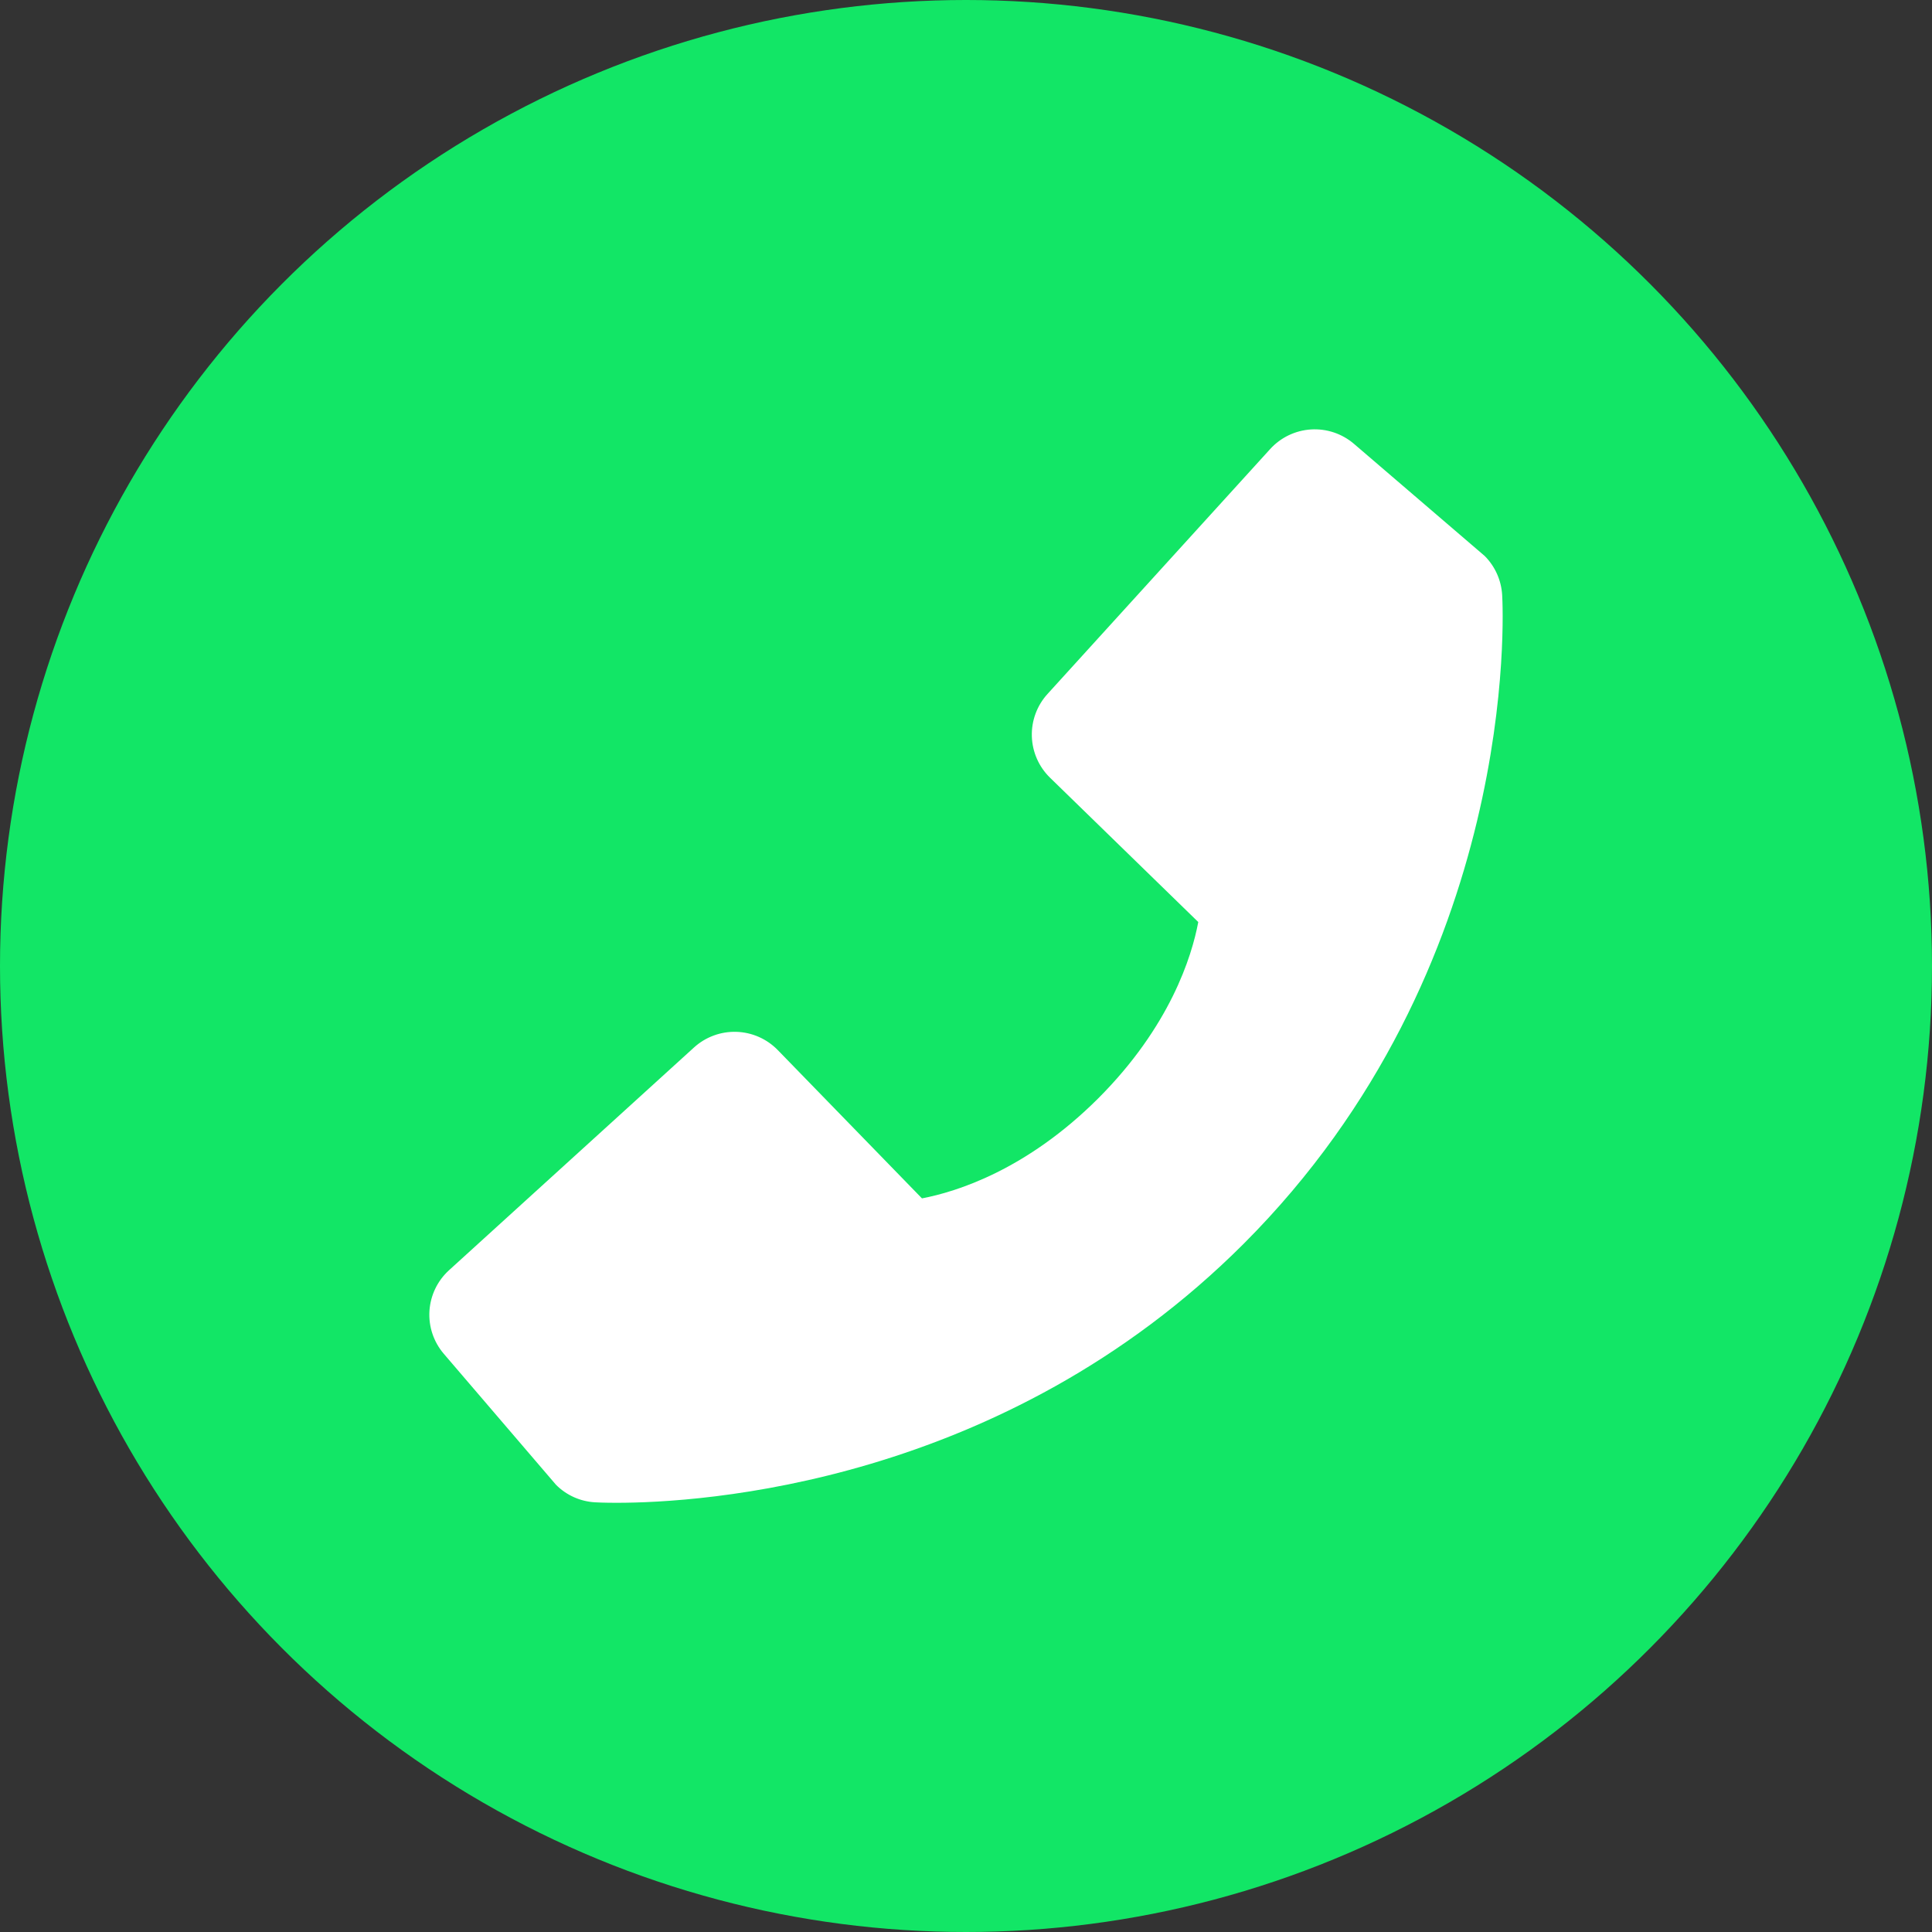
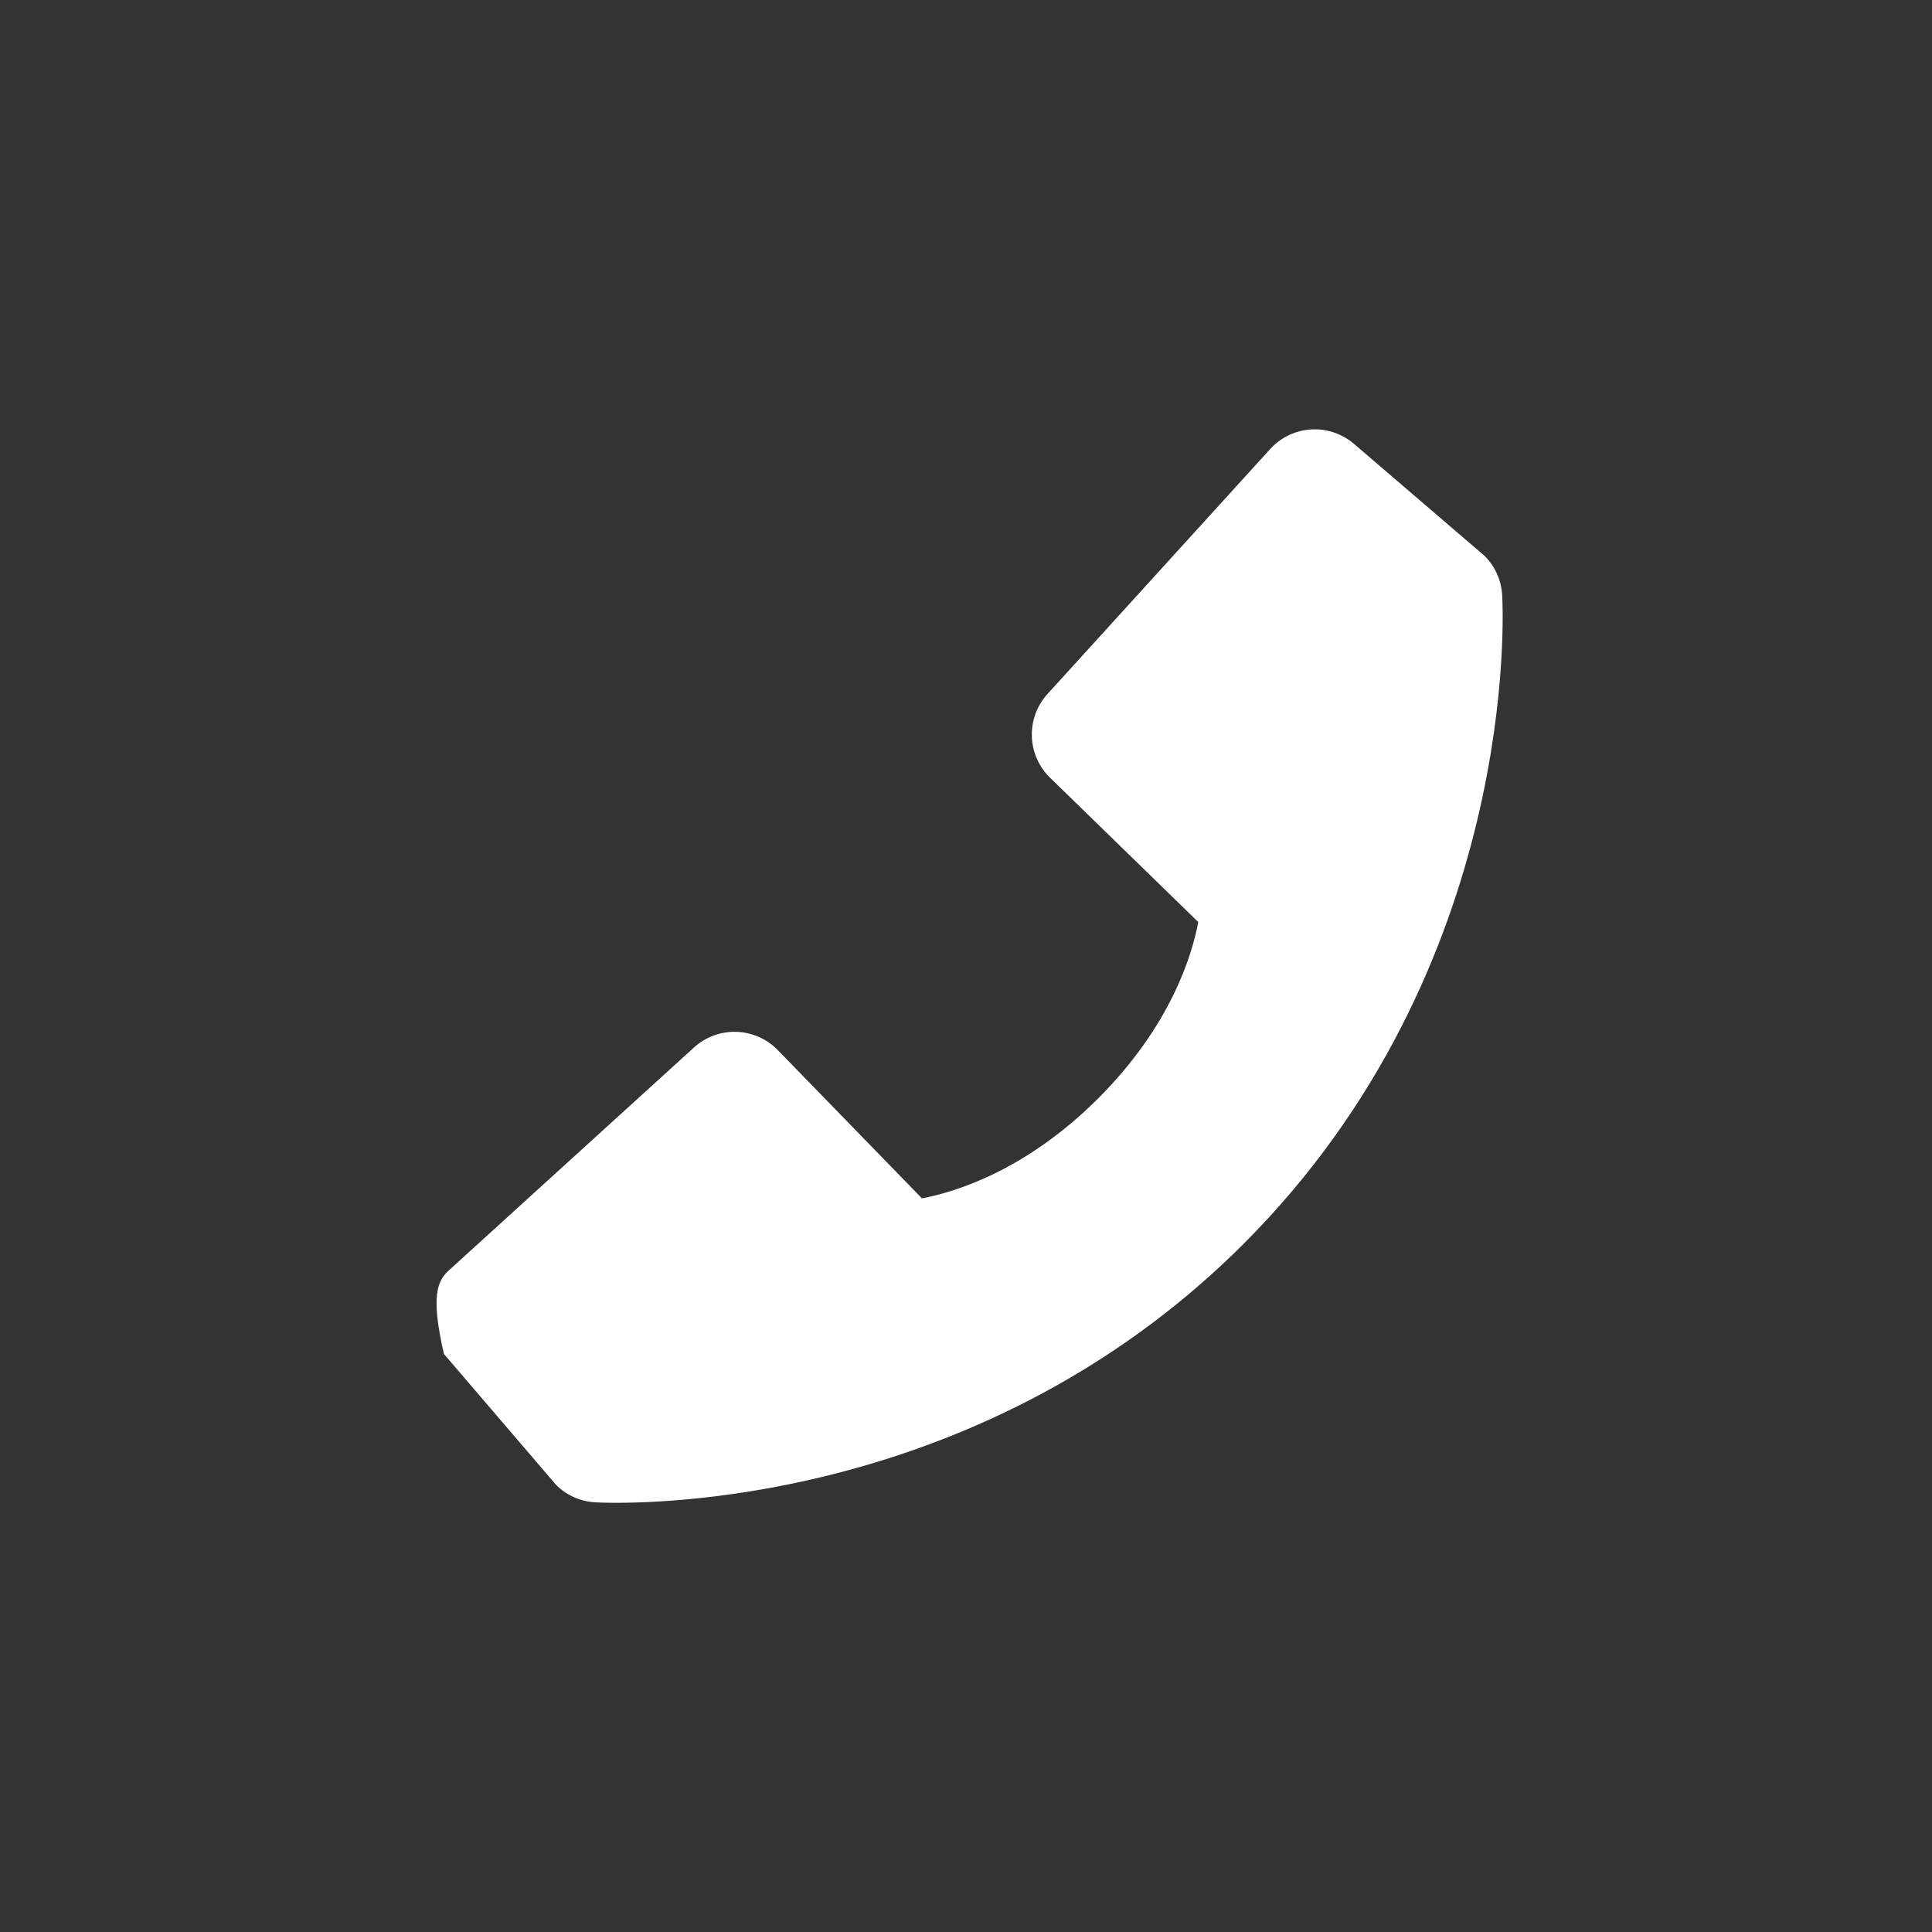
<svg xmlns="http://www.w3.org/2000/svg" width="180" height="180" viewBox="0 0 180 180" fill="none">
  <rect x="0" y="0" width="180" height="180" fill="#333333" stroke="none" />
-   <circle cx="90" cy="90" r="90" fill="#12E666" />
-   <path d="M41.837 118.342L64.656 97.593C65.734 96.612 67.151 96.089 68.608 96.134C70.065 96.179 71.448 96.789 72.464 97.834L85.897 111.65C89.13 111.032 95.63 109.006 102.321 102.331C109.013 95.633 111.039 89.115 111.64 85.904L97.836 72.464C96.79 71.449 96.18 70.066 96.135 68.609C96.089 67.151 96.613 65.733 97.595 64.655L118.336 41.84C119.318 40.758 120.683 40.102 122.141 40.011C123.599 39.92 125.035 40.401 126.145 41.351L138.326 51.799C139.296 52.773 139.875 54.069 139.954 55.442C140.038 56.846 141.643 90.092 115.866 115.883C93.379 138.367 65.211 140.012 57.453 140.012C56.32 140.012 55.624 139.978 55.438 139.967C54.066 139.89 52.77 139.308 51.801 138.333L41.36 126.145C40.406 125.04 39.921 123.605 40.01 122.147C40.1 120.689 40.755 119.323 41.837 118.342Z" fill="white" />
+   <path d="M41.837 118.342L64.656 97.593C65.734 96.612 67.151 96.089 68.608 96.134C70.065 96.179 71.448 96.789 72.464 97.834L85.897 111.65C89.13 111.032 95.63 109.006 102.321 102.331C109.013 95.633 111.039 89.115 111.64 85.904L97.836 72.464C96.79 71.449 96.18 70.066 96.135 68.609C96.089 67.151 96.613 65.733 97.595 64.655L118.336 41.84C119.318 40.758 120.683 40.102 122.141 40.011C123.599 39.92 125.035 40.401 126.145 41.351L138.326 51.799C139.296 52.773 139.875 54.069 139.954 55.442C140.038 56.846 141.643 90.092 115.866 115.883C93.379 138.367 65.211 140.012 57.453 140.012C56.32 140.012 55.624 139.978 55.438 139.967C54.066 139.89 52.77 139.308 51.801 138.333L41.36 126.145C40.1 120.689 40.755 119.323 41.837 118.342Z" fill="white" />
</svg>